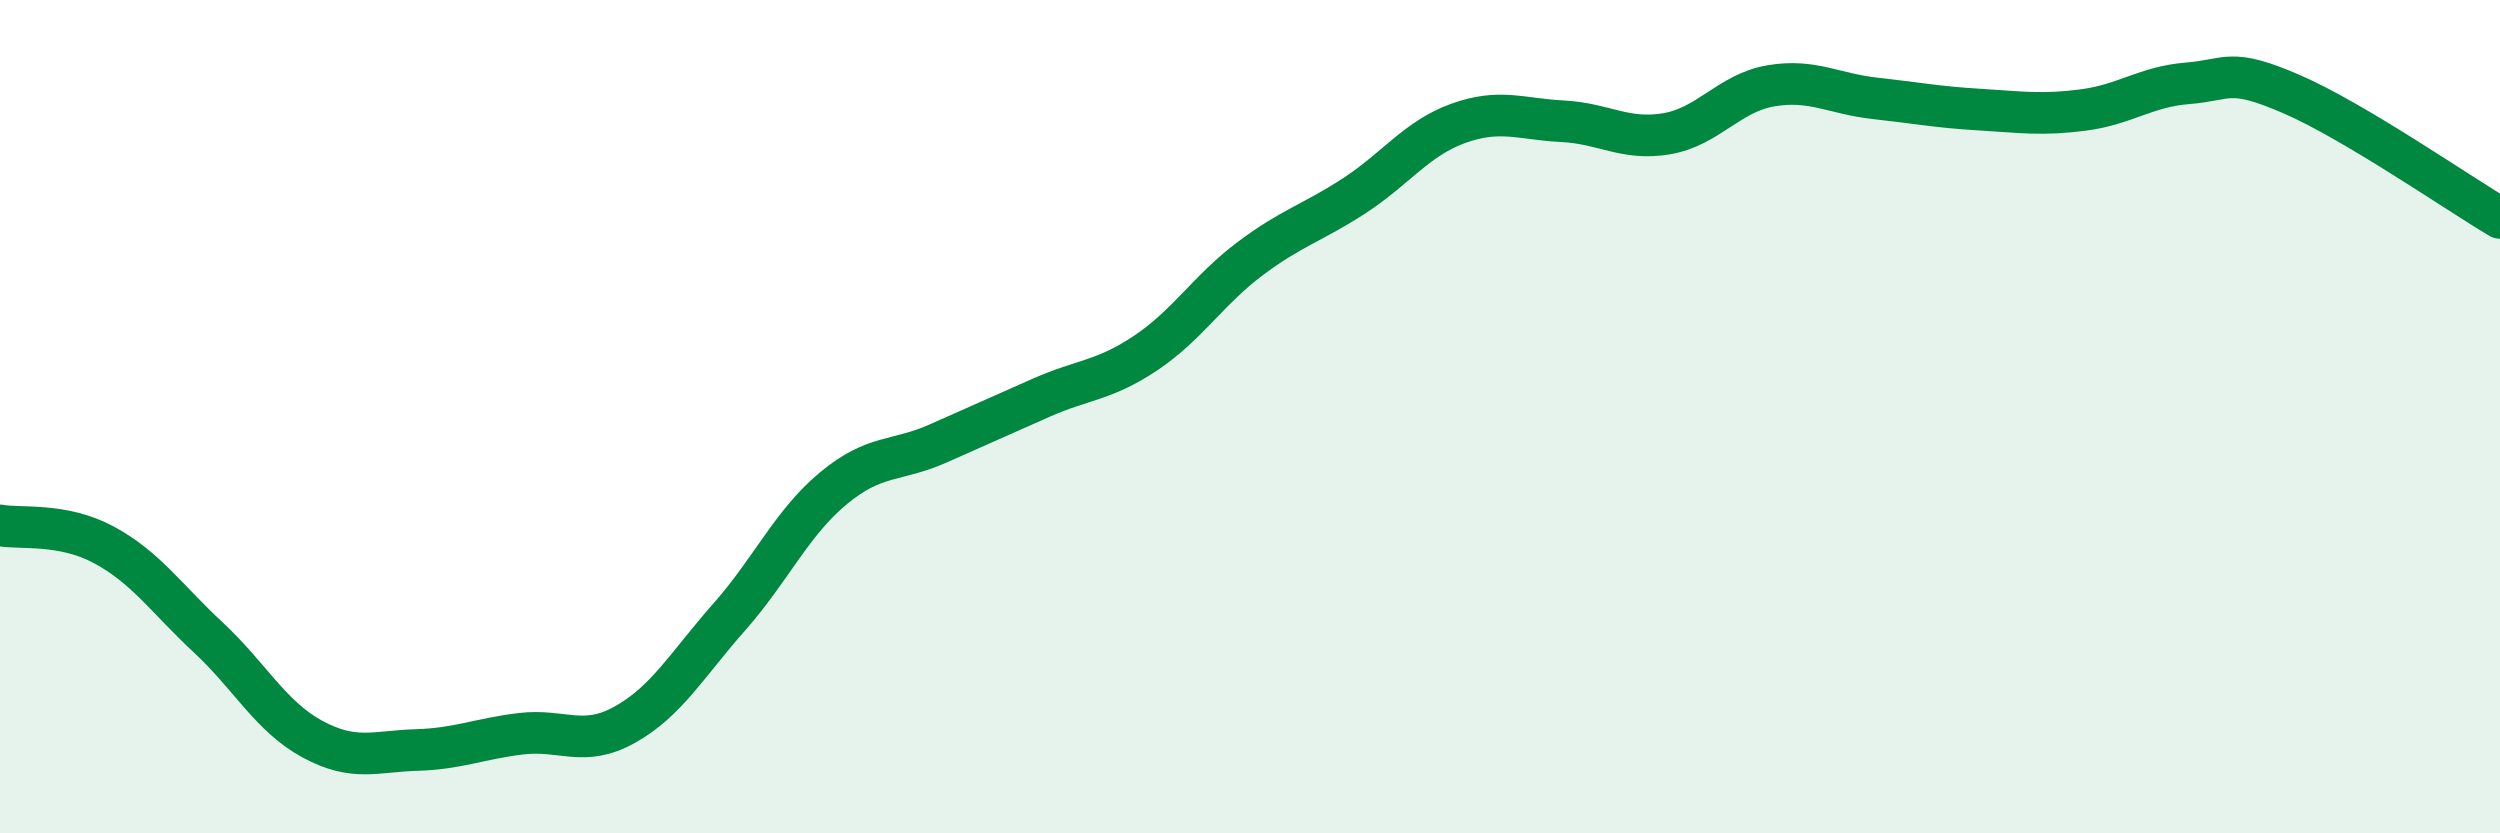
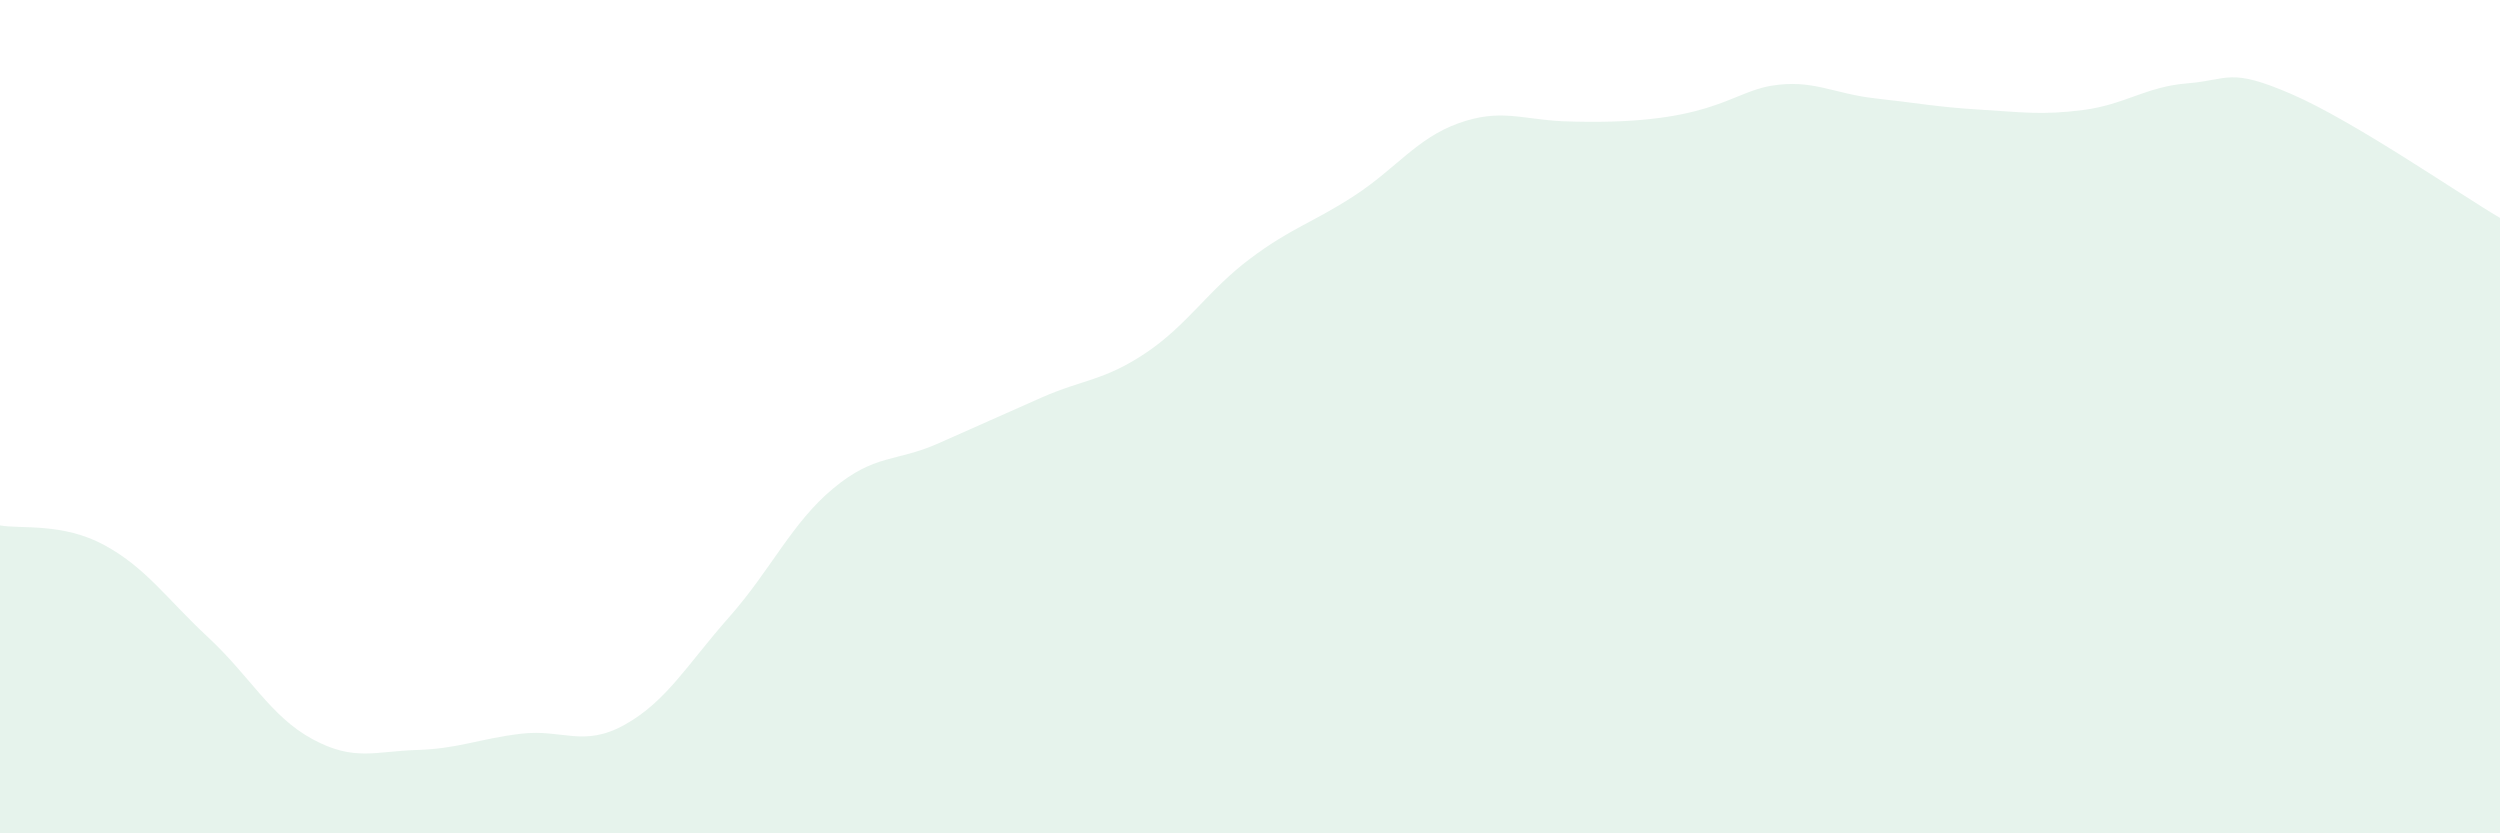
<svg xmlns="http://www.w3.org/2000/svg" width="60" height="20" viewBox="0 0 60 20">
-   <path d="M 0,12.61 C 0.5,12.7 1.5,12.54 2.5,13.08 C 3.5,13.62 4,14.37 5,15.3 C 6,16.23 6.5,17.2 7.5,17.74 C 8.5,18.28 9,18.03 10,18 C 11,17.97 11.5,17.73 12.5,17.61 C 13.5,17.49 14,17.95 15,17.39 C 16,16.83 16.5,15.94 17.5,14.81 C 18.5,13.68 19,12.55 20,11.72 C 21,10.89 21.5,11.09 22.5,10.65 C 23.5,10.21 24,9.98 25,9.54 C 26,9.1 26.5,9.14 27.5,8.47 C 28.5,7.8 29,6.96 30,6.21 C 31,5.46 31.5,5.35 32.5,4.7 C 33.5,4.05 34,3.32 35,2.96 C 36,2.6 36.5,2.86 37.5,2.91 C 38.5,2.96 39,3.38 40,3.21 C 41,3.04 41.5,2.23 42.5,2.06 C 43.5,1.89 44,2.25 45,2.36 C 46,2.47 46.5,2.57 47.5,2.63 C 48.5,2.69 49,2.77 50,2.64 C 51,2.51 51.5,2.08 52.5,2 C 53.5,1.92 53.5,1.61 55,2.26 C 56.5,2.91 59,4.64 60,5.23L60 20L0 20Z" fill="#008740" opacity="0.1" stroke-linecap="round" stroke-linejoin="round" />
-   <path d="M 0,12.61 C 0.5,12.7 1.5,12.54 2.5,13.08 C 3.5,13.62 4,14.37 5,15.3 C 6,16.23 6.5,17.2 7.5,17.74 C 8.5,18.28 9,18.03 10,18 C 11,17.97 11.5,17.73 12.5,17.61 C 13.5,17.49 14,17.95 15,17.39 C 16,16.83 16.5,15.94 17.5,14.81 C 18.5,13.68 19,12.55 20,11.72 C 21,10.89 21.5,11.09 22.5,10.65 C 23.5,10.21 24,9.98 25,9.54 C 26,9.1 26.5,9.14 27.5,8.47 C 28.5,7.8 29,6.96 30,6.21 C 31,5.46 31.5,5.35 32.5,4.7 C 33.5,4.05 34,3.32 35,2.96 C 36,2.6 36.5,2.86 37.5,2.91 C 38.5,2.96 39,3.38 40,3.21 C 41,3.04 41.5,2.23 42.5,2.06 C 43.5,1.89 44,2.25 45,2.36 C 46,2.47 46.5,2.57 47.5,2.63 C 48.5,2.69 49,2.77 50,2.64 C 51,2.51 51.5,2.08 52.5,2 C 53.5,1.92 53.5,1.61 55,2.26 C 56.5,2.91 59,4.64 60,5.23" stroke="#008740" stroke-width="1" fill="none" stroke-linecap="round" stroke-linejoin="round" />
+   <path d="M 0,12.61 C 0.5,12.7 1.5,12.54 2.5,13.08 C 3.5,13.62 4,14.37 5,15.3 C 6,16.23 6.5,17.2 7.5,17.74 C 8.5,18.28 9,18.03 10,18 C 11,17.97 11.5,17.73 12.5,17.61 C 13.5,17.49 14,17.95 15,17.39 C 16,16.83 16.5,15.94 17.5,14.81 C 18.5,13.68 19,12.55 20,11.72 C 21,10.89 21.5,11.09 22.5,10.65 C 23.5,10.21 24,9.98 25,9.54 C 26,9.1 26.5,9.14 27.5,8.47 C 28.5,7.8 29,6.96 30,6.21 C 31,5.46 31.5,5.35 32.5,4.7 C 33.5,4.05 34,3.32 35,2.96 C 36,2.6 36.5,2.86 37.5,2.91 C 41,3.04 41.5,2.23 42.5,2.06 C 43.5,1.89 44,2.25 45,2.36 C 46,2.47 46.5,2.57 47.5,2.63 C 48.5,2.69 49,2.77 50,2.64 C 51,2.51 51.5,2.08 52.5,2 C 53.5,1.92 53.5,1.61 55,2.26 C 56.5,2.91 59,4.64 60,5.23L60 20L0 20Z" fill="#008740" opacity="0.1" stroke-linecap="round" stroke-linejoin="round" />
</svg>